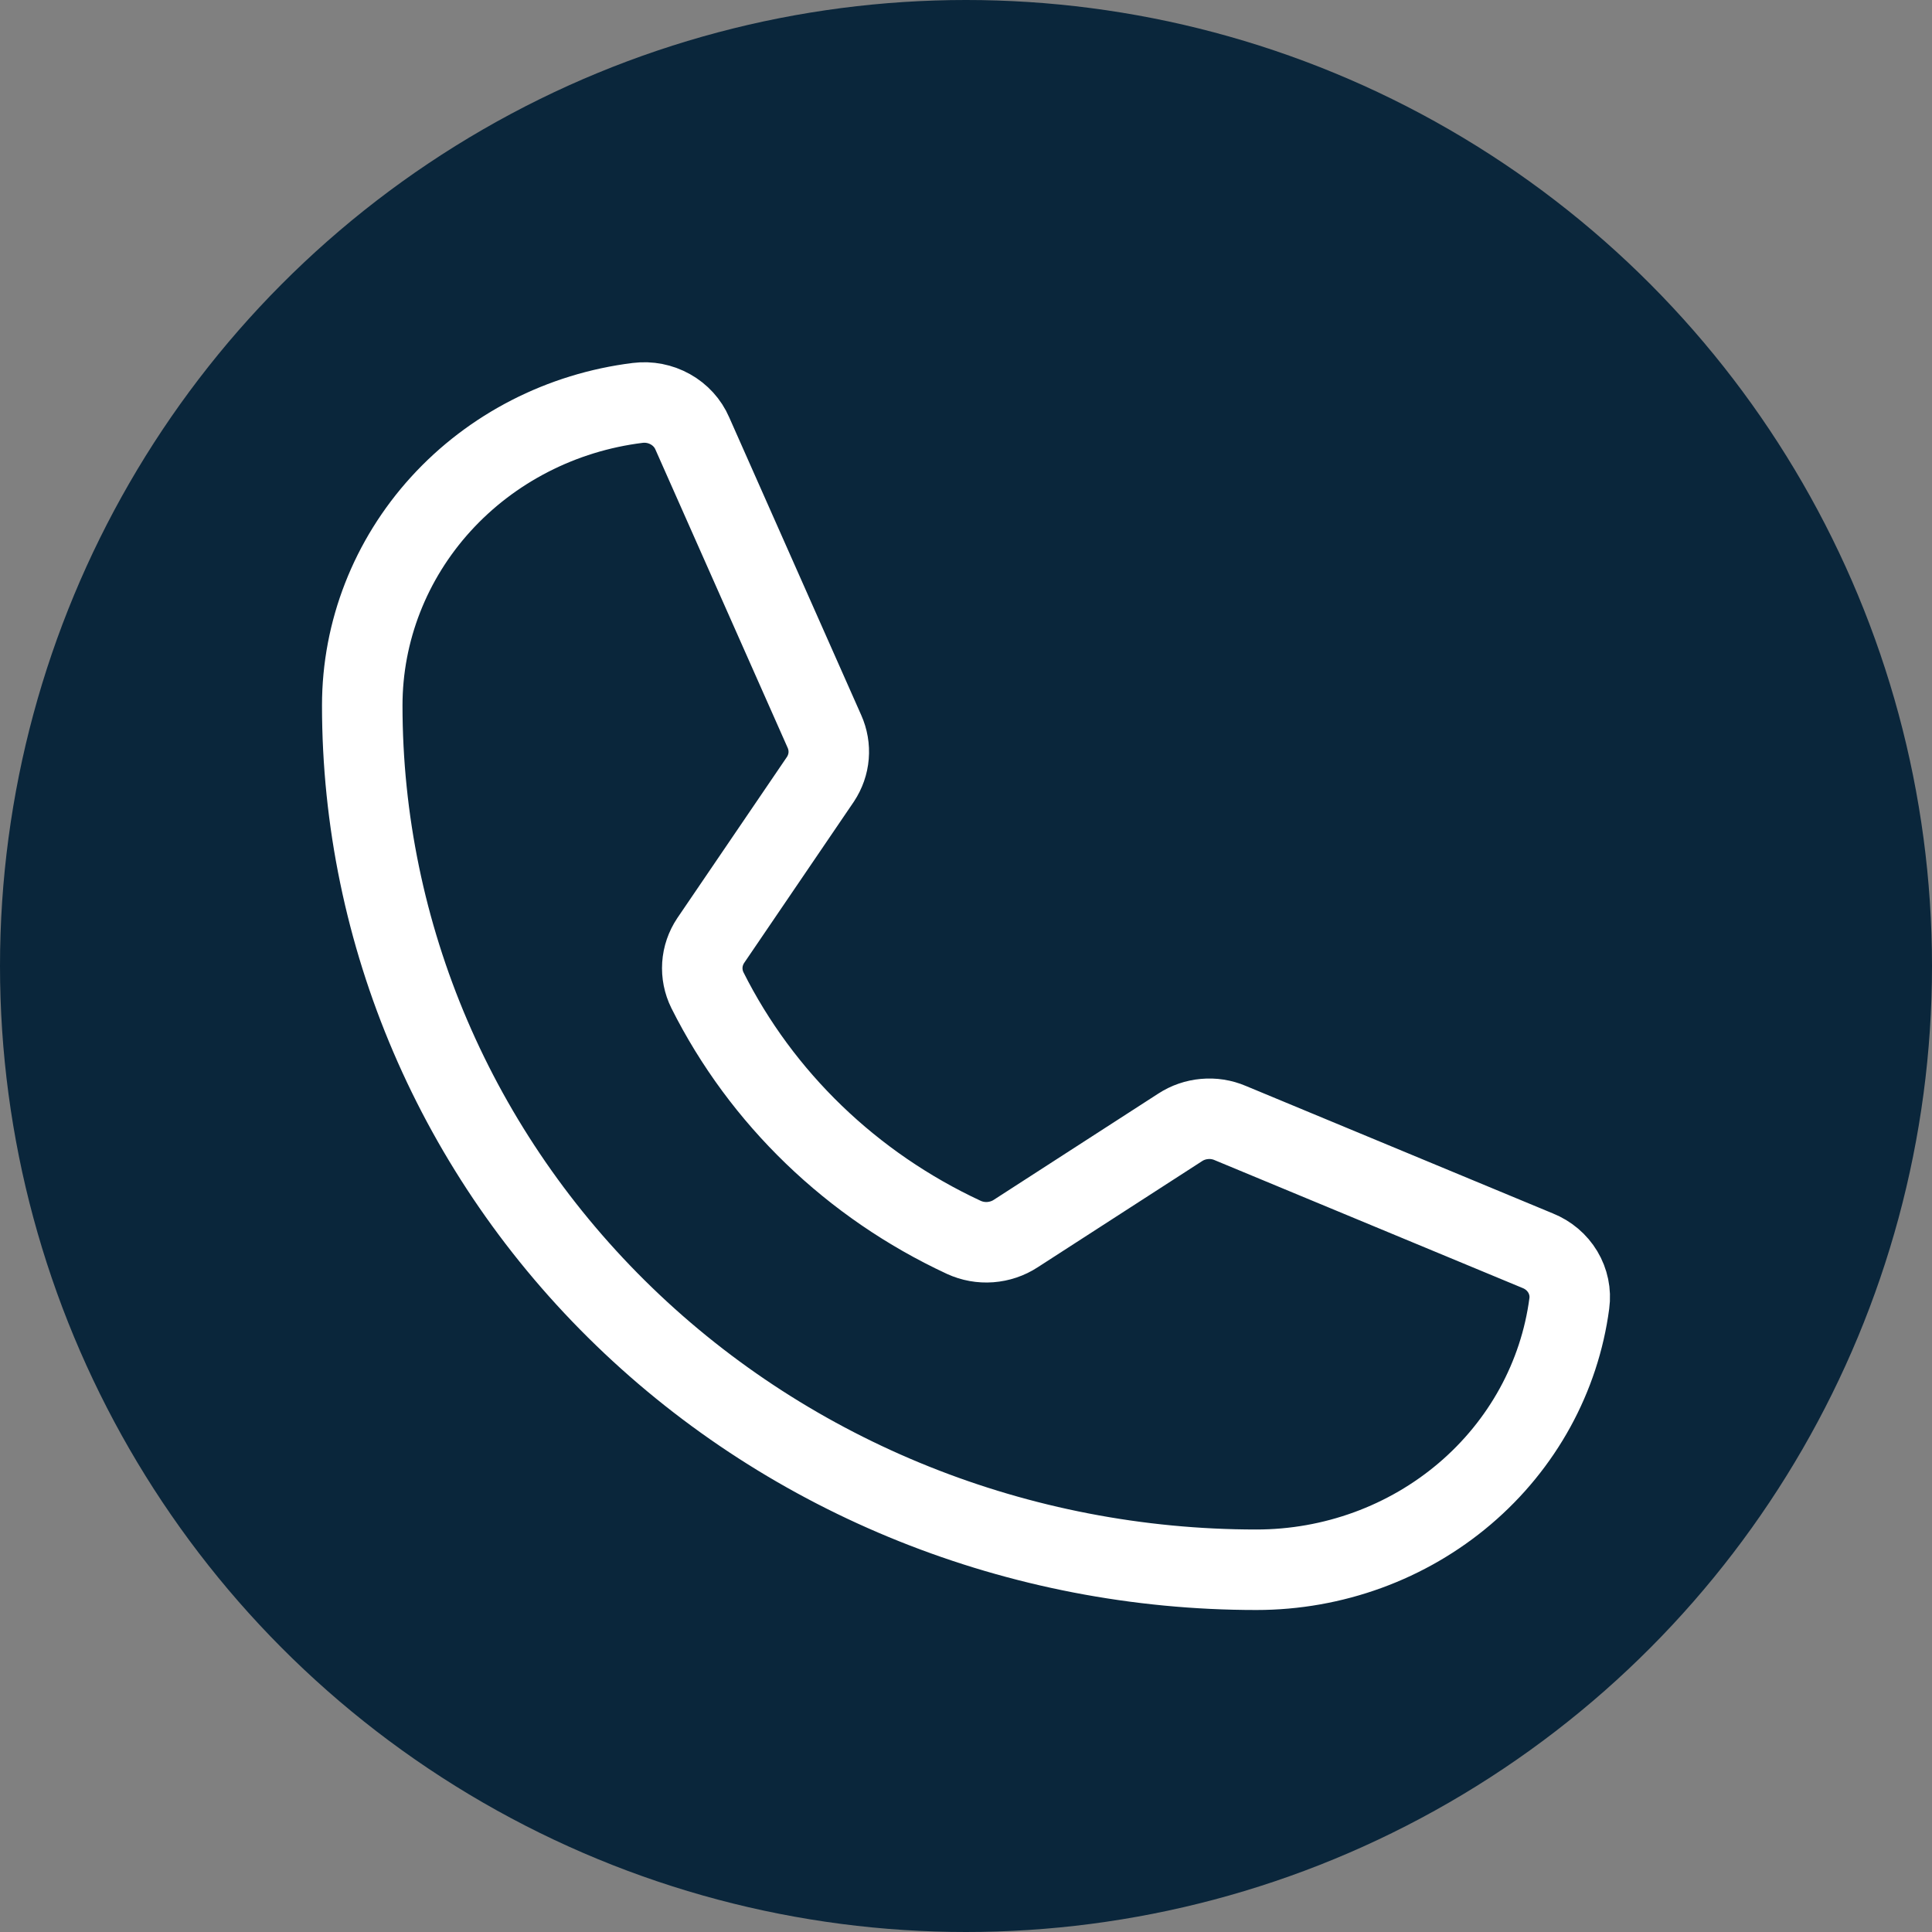
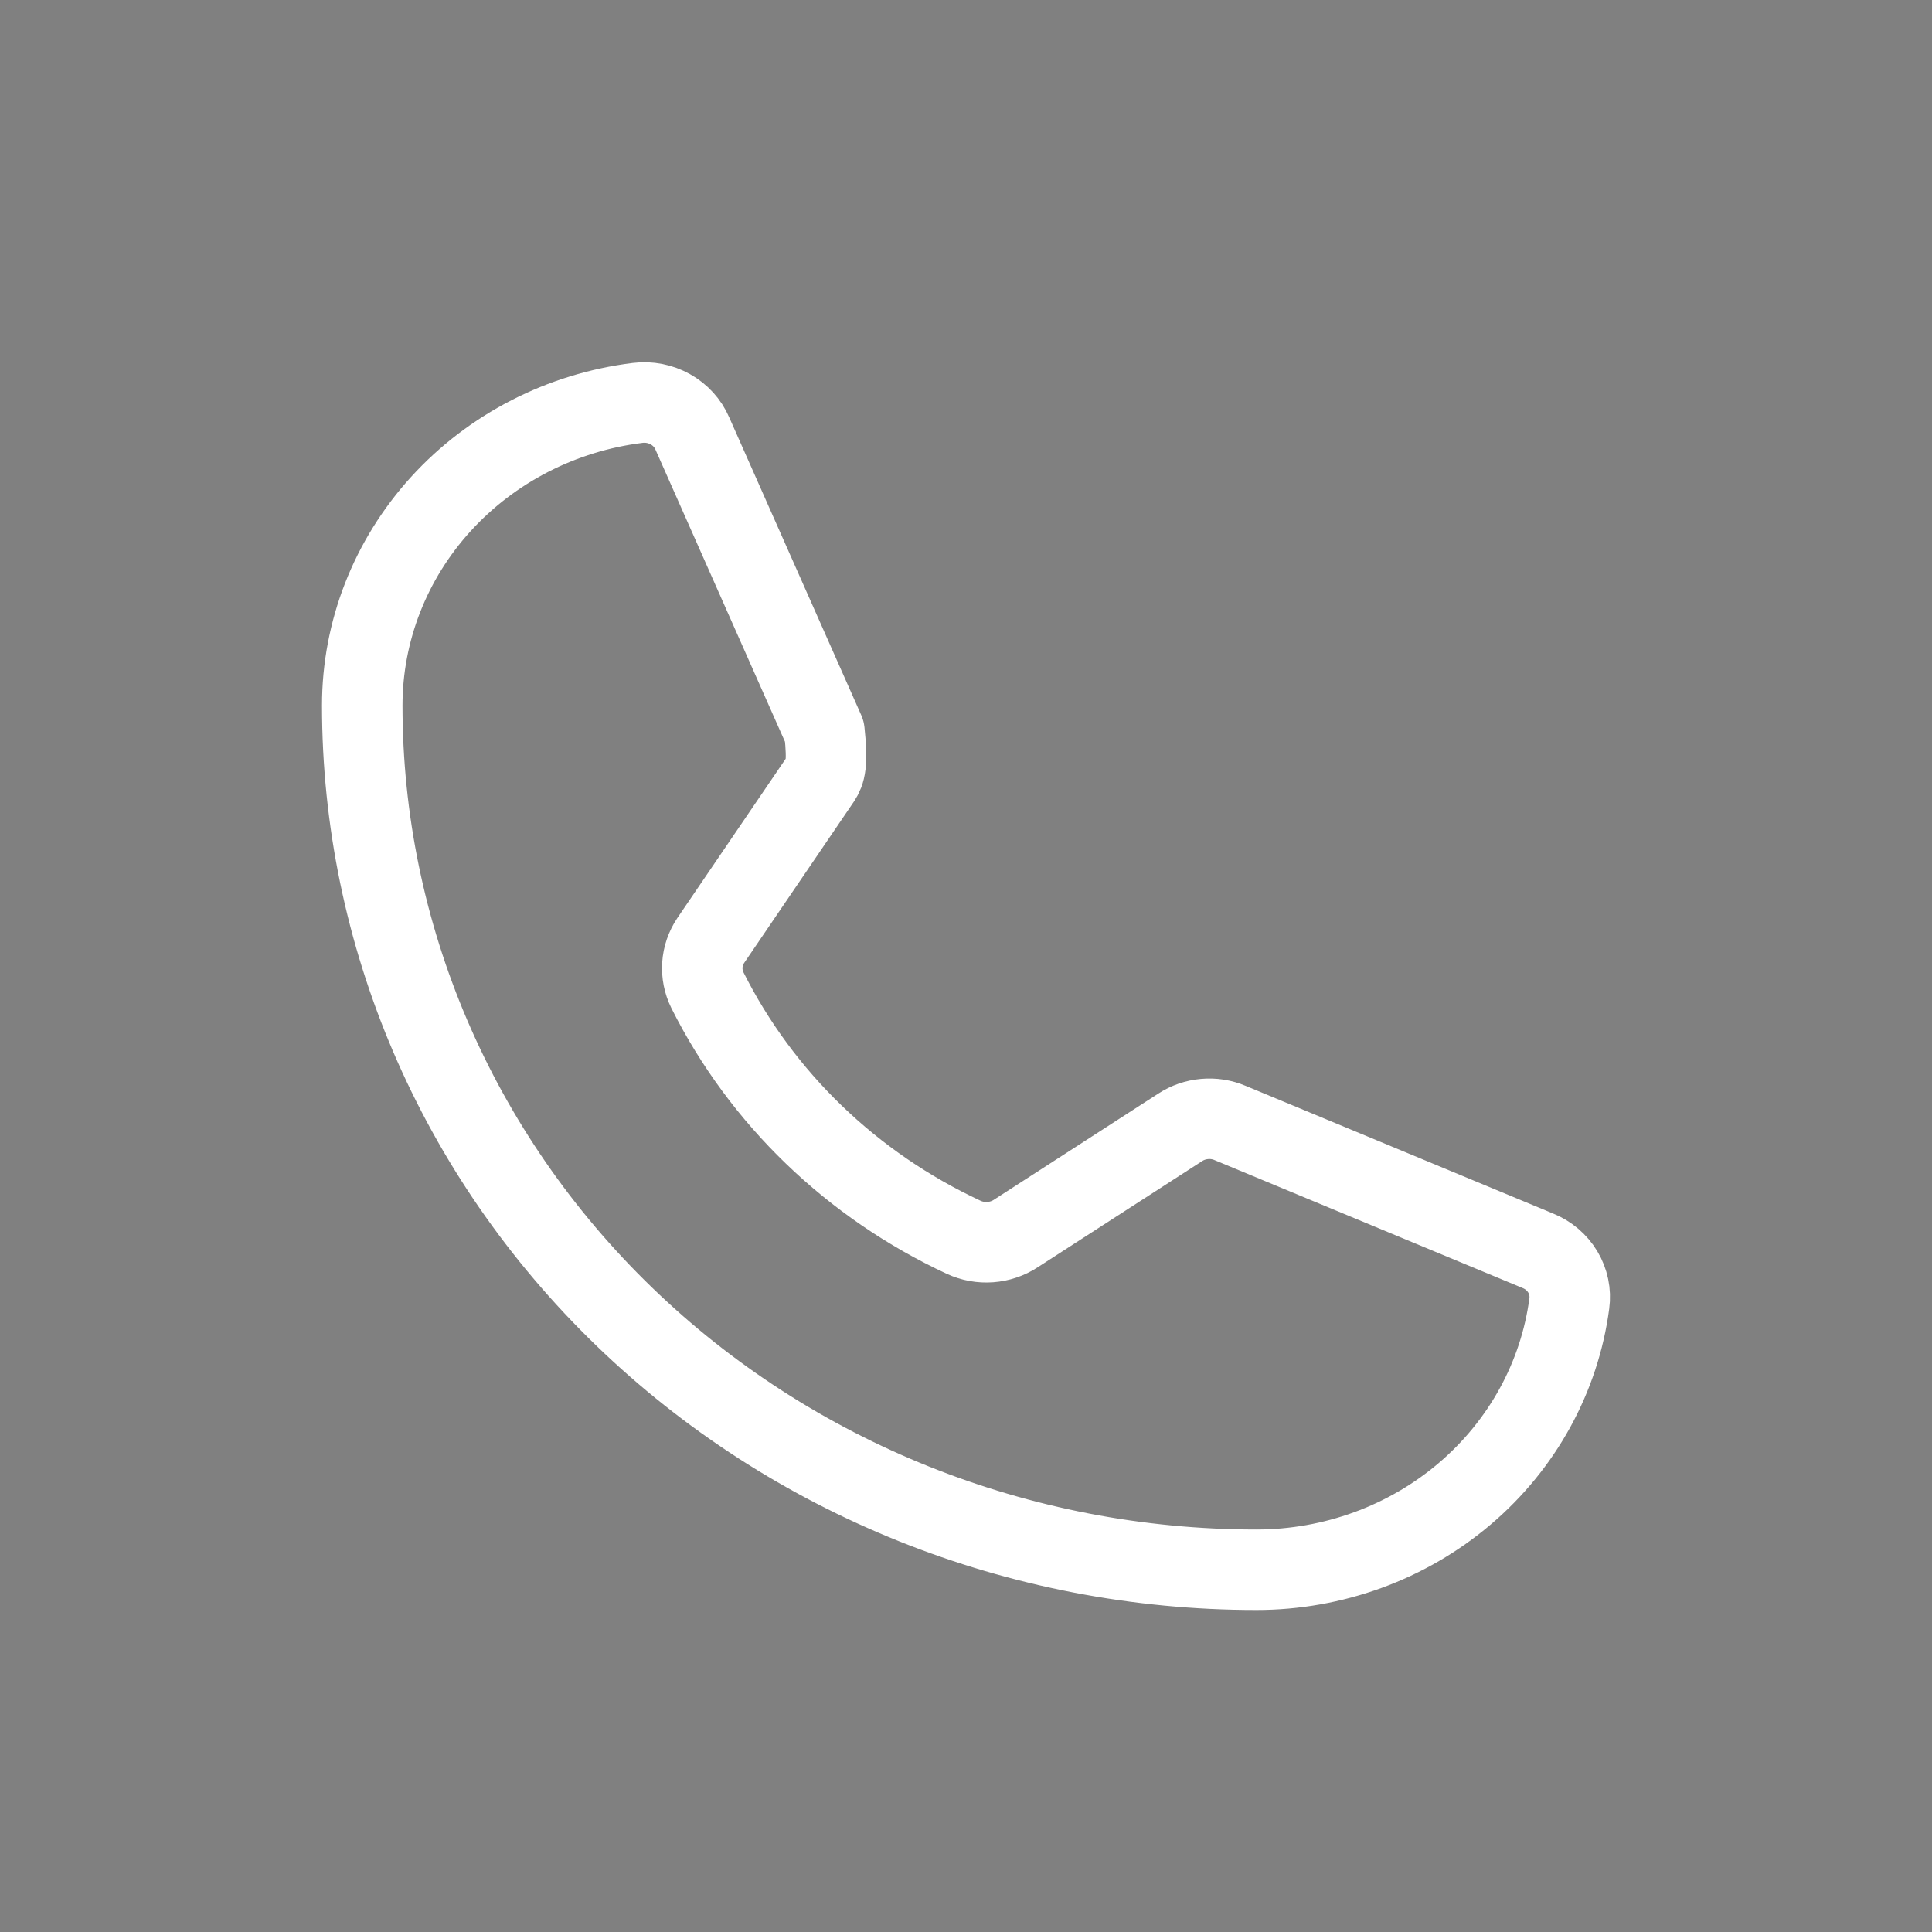
<svg xmlns="http://www.w3.org/2000/svg" width="48" height="48" viewBox="0 0 48 48" fill="none">
  <rect x="0" y="0" width="48" height="48" fill="#808080" stroke="none" />
-   <circle cx="24" cy="24" r="24" fill="#0A263B" />
-   <path d="M17.575 24.6C18.92 27.284 21.166 29.449 23.946 30.742C24.151 30.836 24.378 30.877 24.604 30.86C24.83 30.843 25.048 30.77 25.236 30.647L29.32 28.01C29.5 27.892 29.709 27.82 29.926 27.801C30.143 27.781 30.361 27.815 30.561 27.9L38.205 31.074C38.467 31.179 38.685 31.364 38.827 31.601C38.968 31.837 39.026 32.113 38.989 32.384C38.747 34.212 37.824 35.892 36.393 37.11C34.962 38.328 33.121 39 31.214 39C25.323 39 19.672 36.738 15.507 32.71C11.34 28.683 9 23.221 9 17.526C9 15.683 9.696 13.903 10.955 12.52C12.215 11.137 13.953 10.244 15.844 10.01C16.125 9.975 16.409 10.031 16.654 10.168C16.899 10.305 17.091 10.515 17.2 10.768L20.483 18.173C20.568 18.363 20.604 18.571 20.587 18.777C20.57 18.984 20.5 19.183 20.385 19.358L17.657 23.368C17.536 23.55 17.464 23.758 17.45 23.974C17.436 24.189 17.479 24.405 17.575 24.6Z" stroke="white" stroke-width="2" stroke-linecap="round" stroke-linejoin="round" />
+   <path d="M17.575 24.6C18.92 27.284 21.166 29.449 23.946 30.742C24.151 30.836 24.378 30.877 24.604 30.86C24.83 30.843 25.048 30.77 25.236 30.647L29.32 28.01C29.5 27.892 29.709 27.82 29.926 27.801C30.143 27.781 30.361 27.815 30.561 27.9L38.205 31.074C38.467 31.179 38.685 31.364 38.827 31.601C38.968 31.837 39.026 32.113 38.989 32.384C38.747 34.212 37.824 35.892 36.393 37.11C34.962 38.328 33.121 39 31.214 39C25.323 39 19.672 36.738 15.507 32.71C11.34 28.683 9 23.221 9 17.526C9 15.683 9.696 13.903 10.955 12.52C12.215 11.137 13.953 10.244 15.844 10.01C16.125 9.975 16.409 10.031 16.654 10.168C16.899 10.305 17.091 10.515 17.2 10.768L20.483 18.173C20.57 18.984 20.5 19.183 20.385 19.358L17.657 23.368C17.536 23.55 17.464 23.758 17.45 23.974C17.436 24.189 17.479 24.405 17.575 24.6Z" stroke="white" stroke-width="2" stroke-linecap="round" stroke-linejoin="round" />
</svg>